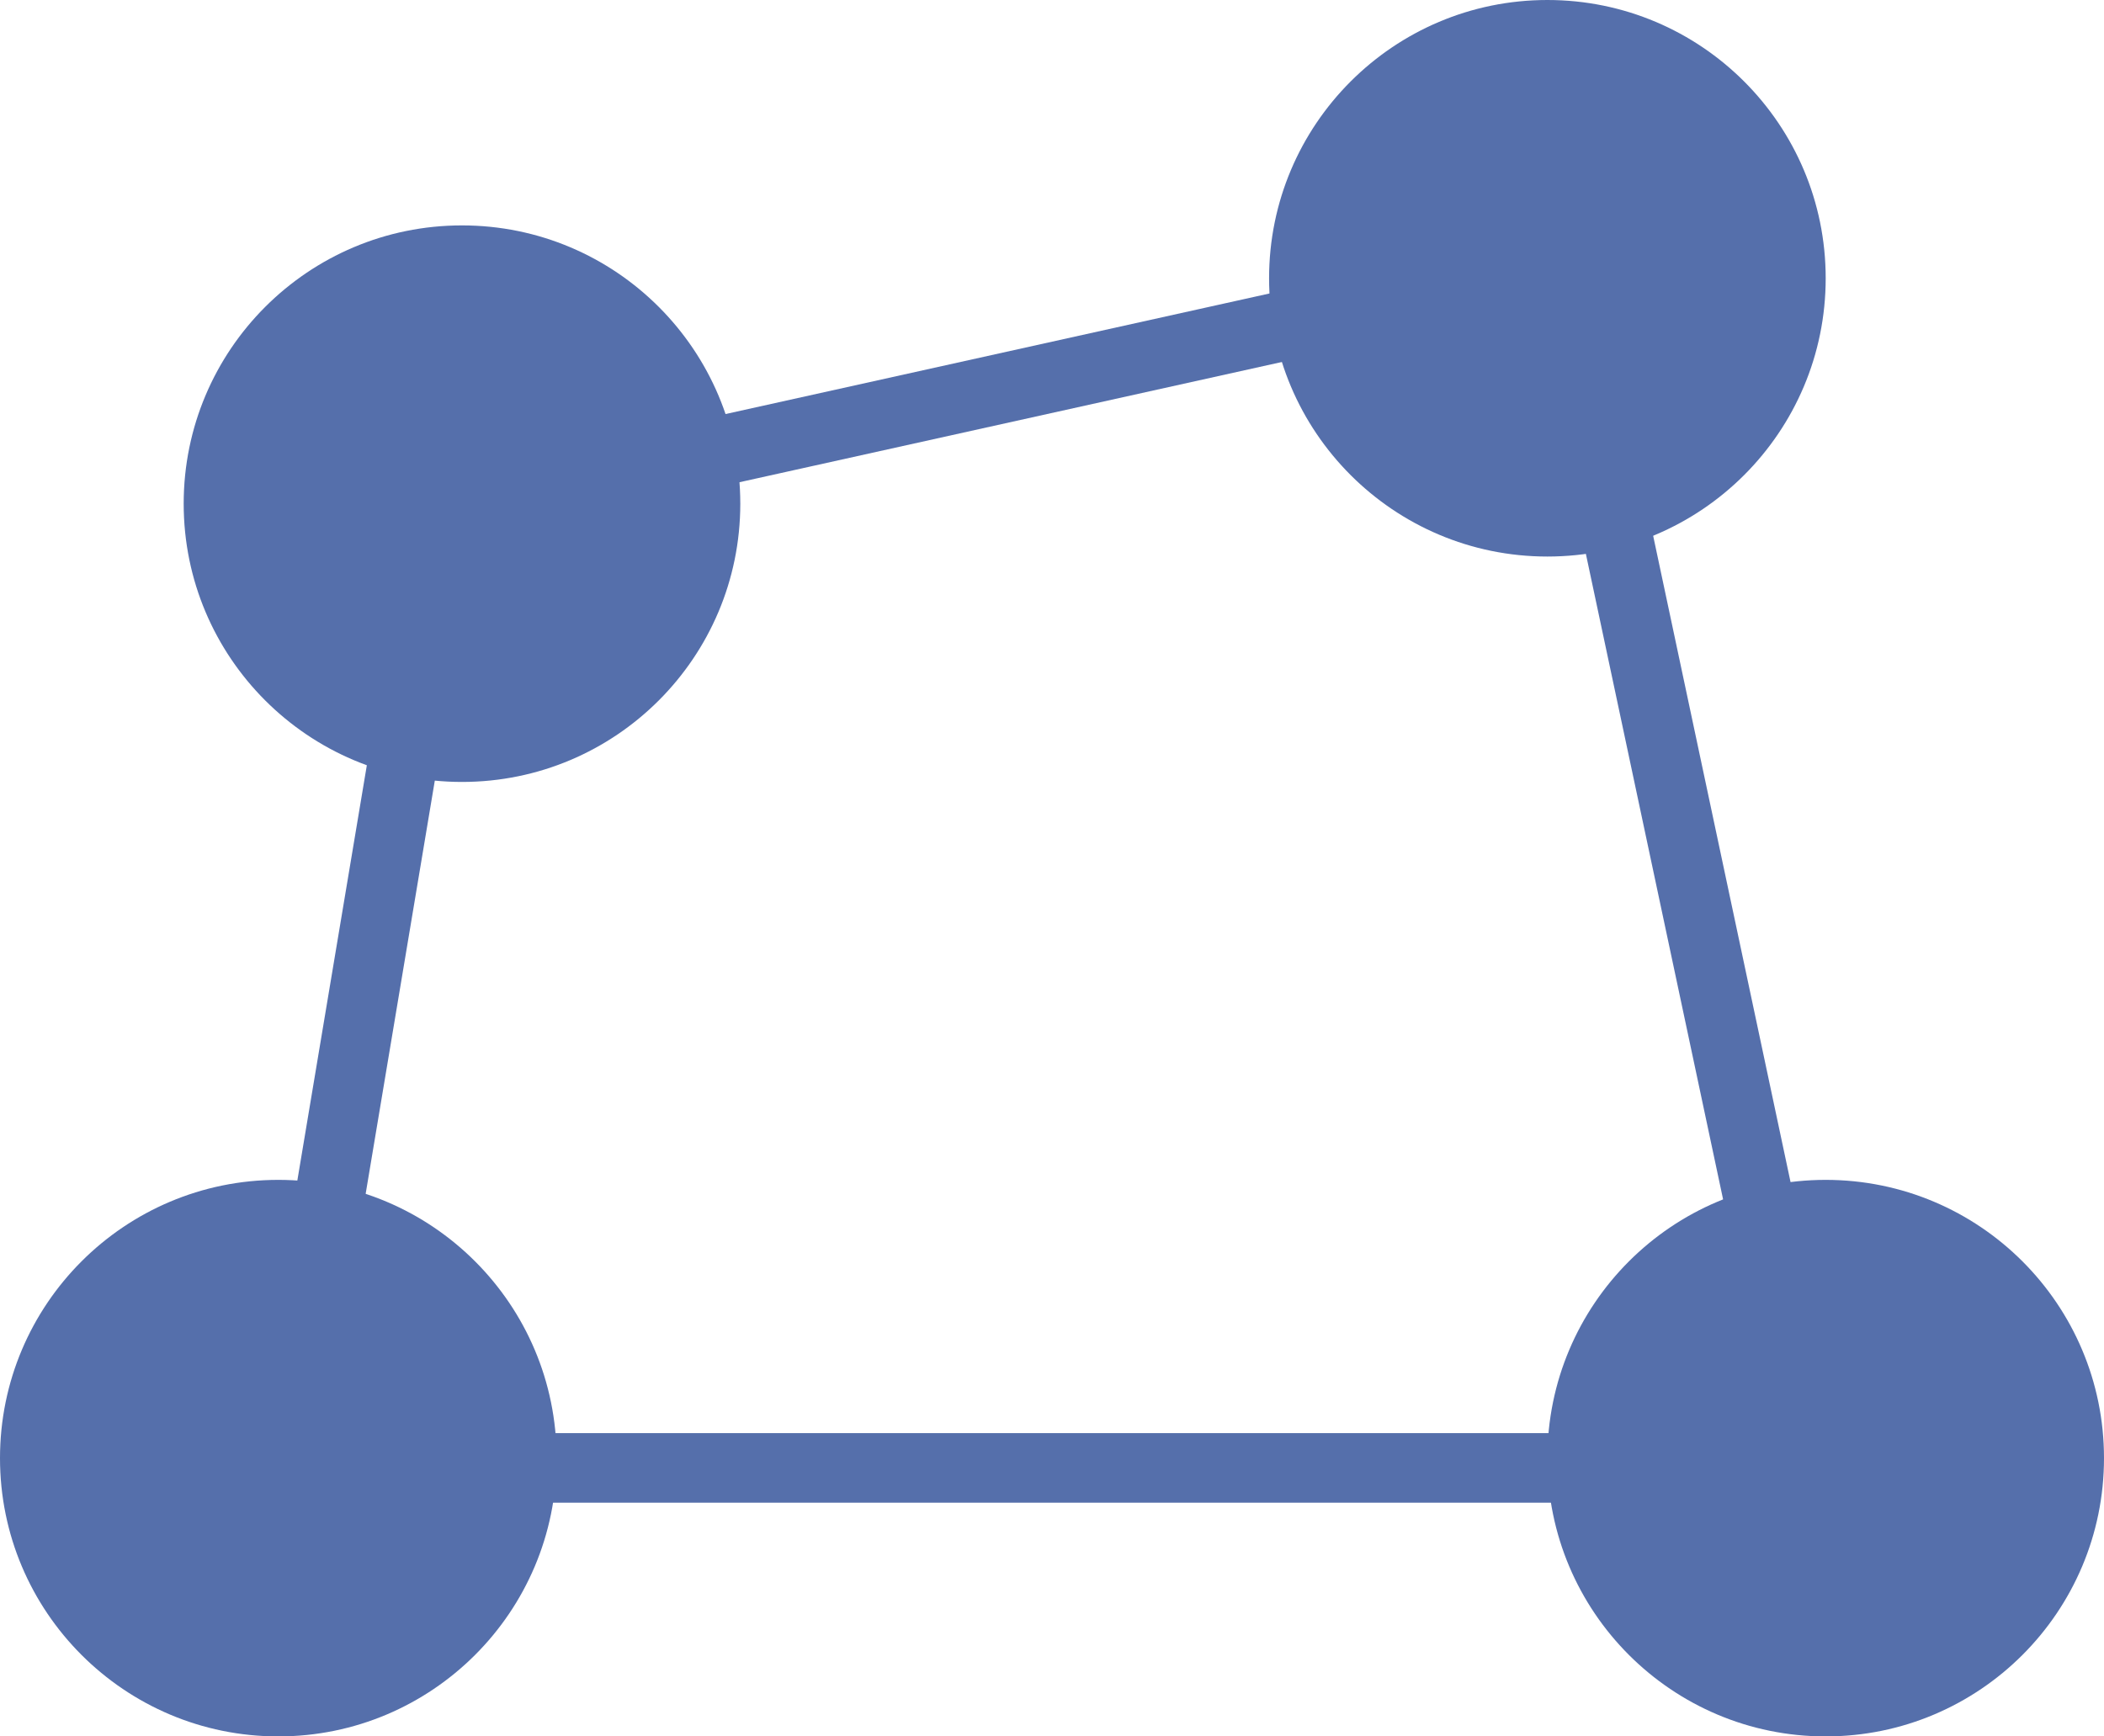
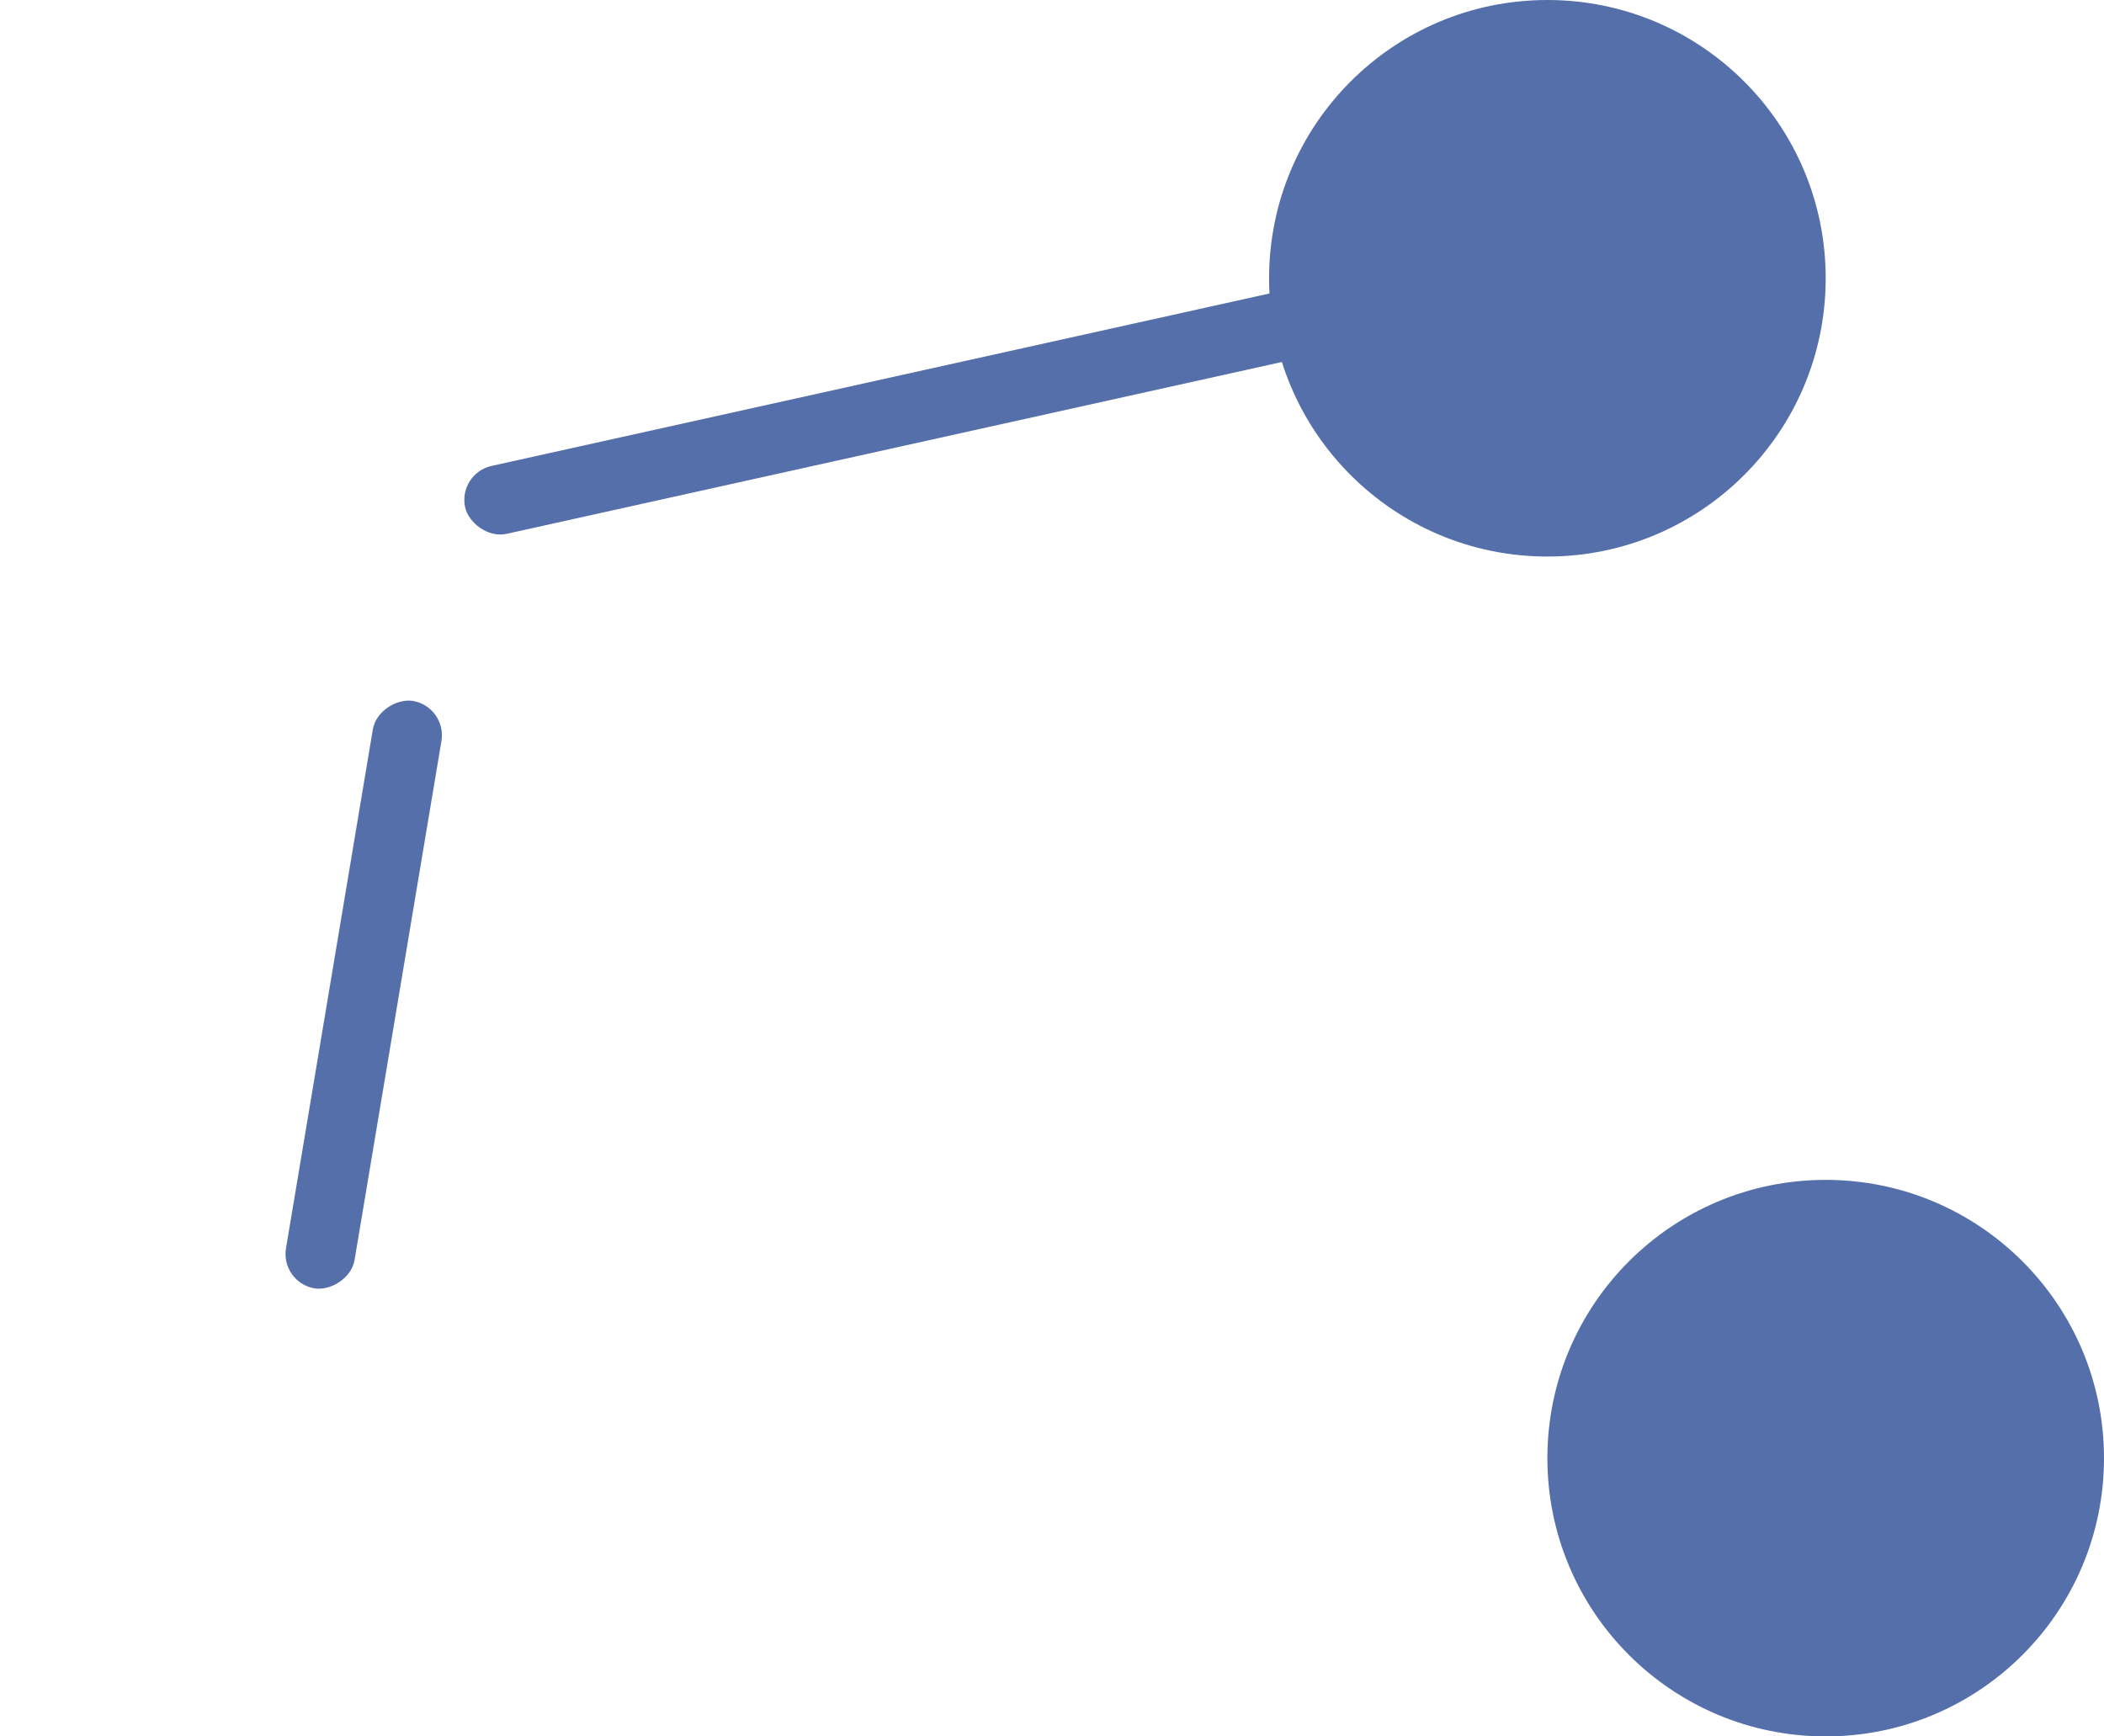
<svg xmlns="http://www.w3.org/2000/svg" width="756" height="624" viewBox="0 0 756 624" fill="none">
  <circle cx="556" cy="100" r="100" fill="#556FAB" />
-   <circle cx="166" cy="181" r="100" fill="#556FAB" />
-   <circle cx="100" cy="524" r="100" fill="#556FAB" />
  <circle cx="656" cy="524" r="100" fill="#556FAB" />
-   <rect x="100" y="515" width="531" height="25" rx="12.5" fill="#556FAB" />
  <rect x="164.43" y="170.136" width="398.469" height="25" rx="12.5" transform="rotate(-12.5 164.43 170.136)" fill="#556FAB" />
  <rect x="100.699" y="460.924" width="214.035" height="25" rx="12.5" transform="rotate(-80.5 100.699 460.924)" fill="#556FAB" />
-   <rect x="626.209" y="464.291" width="325.934" height="25" rx="12.5" transform="rotate(-102 626.209 464.291)" fill="#556FAB" />
</svg>